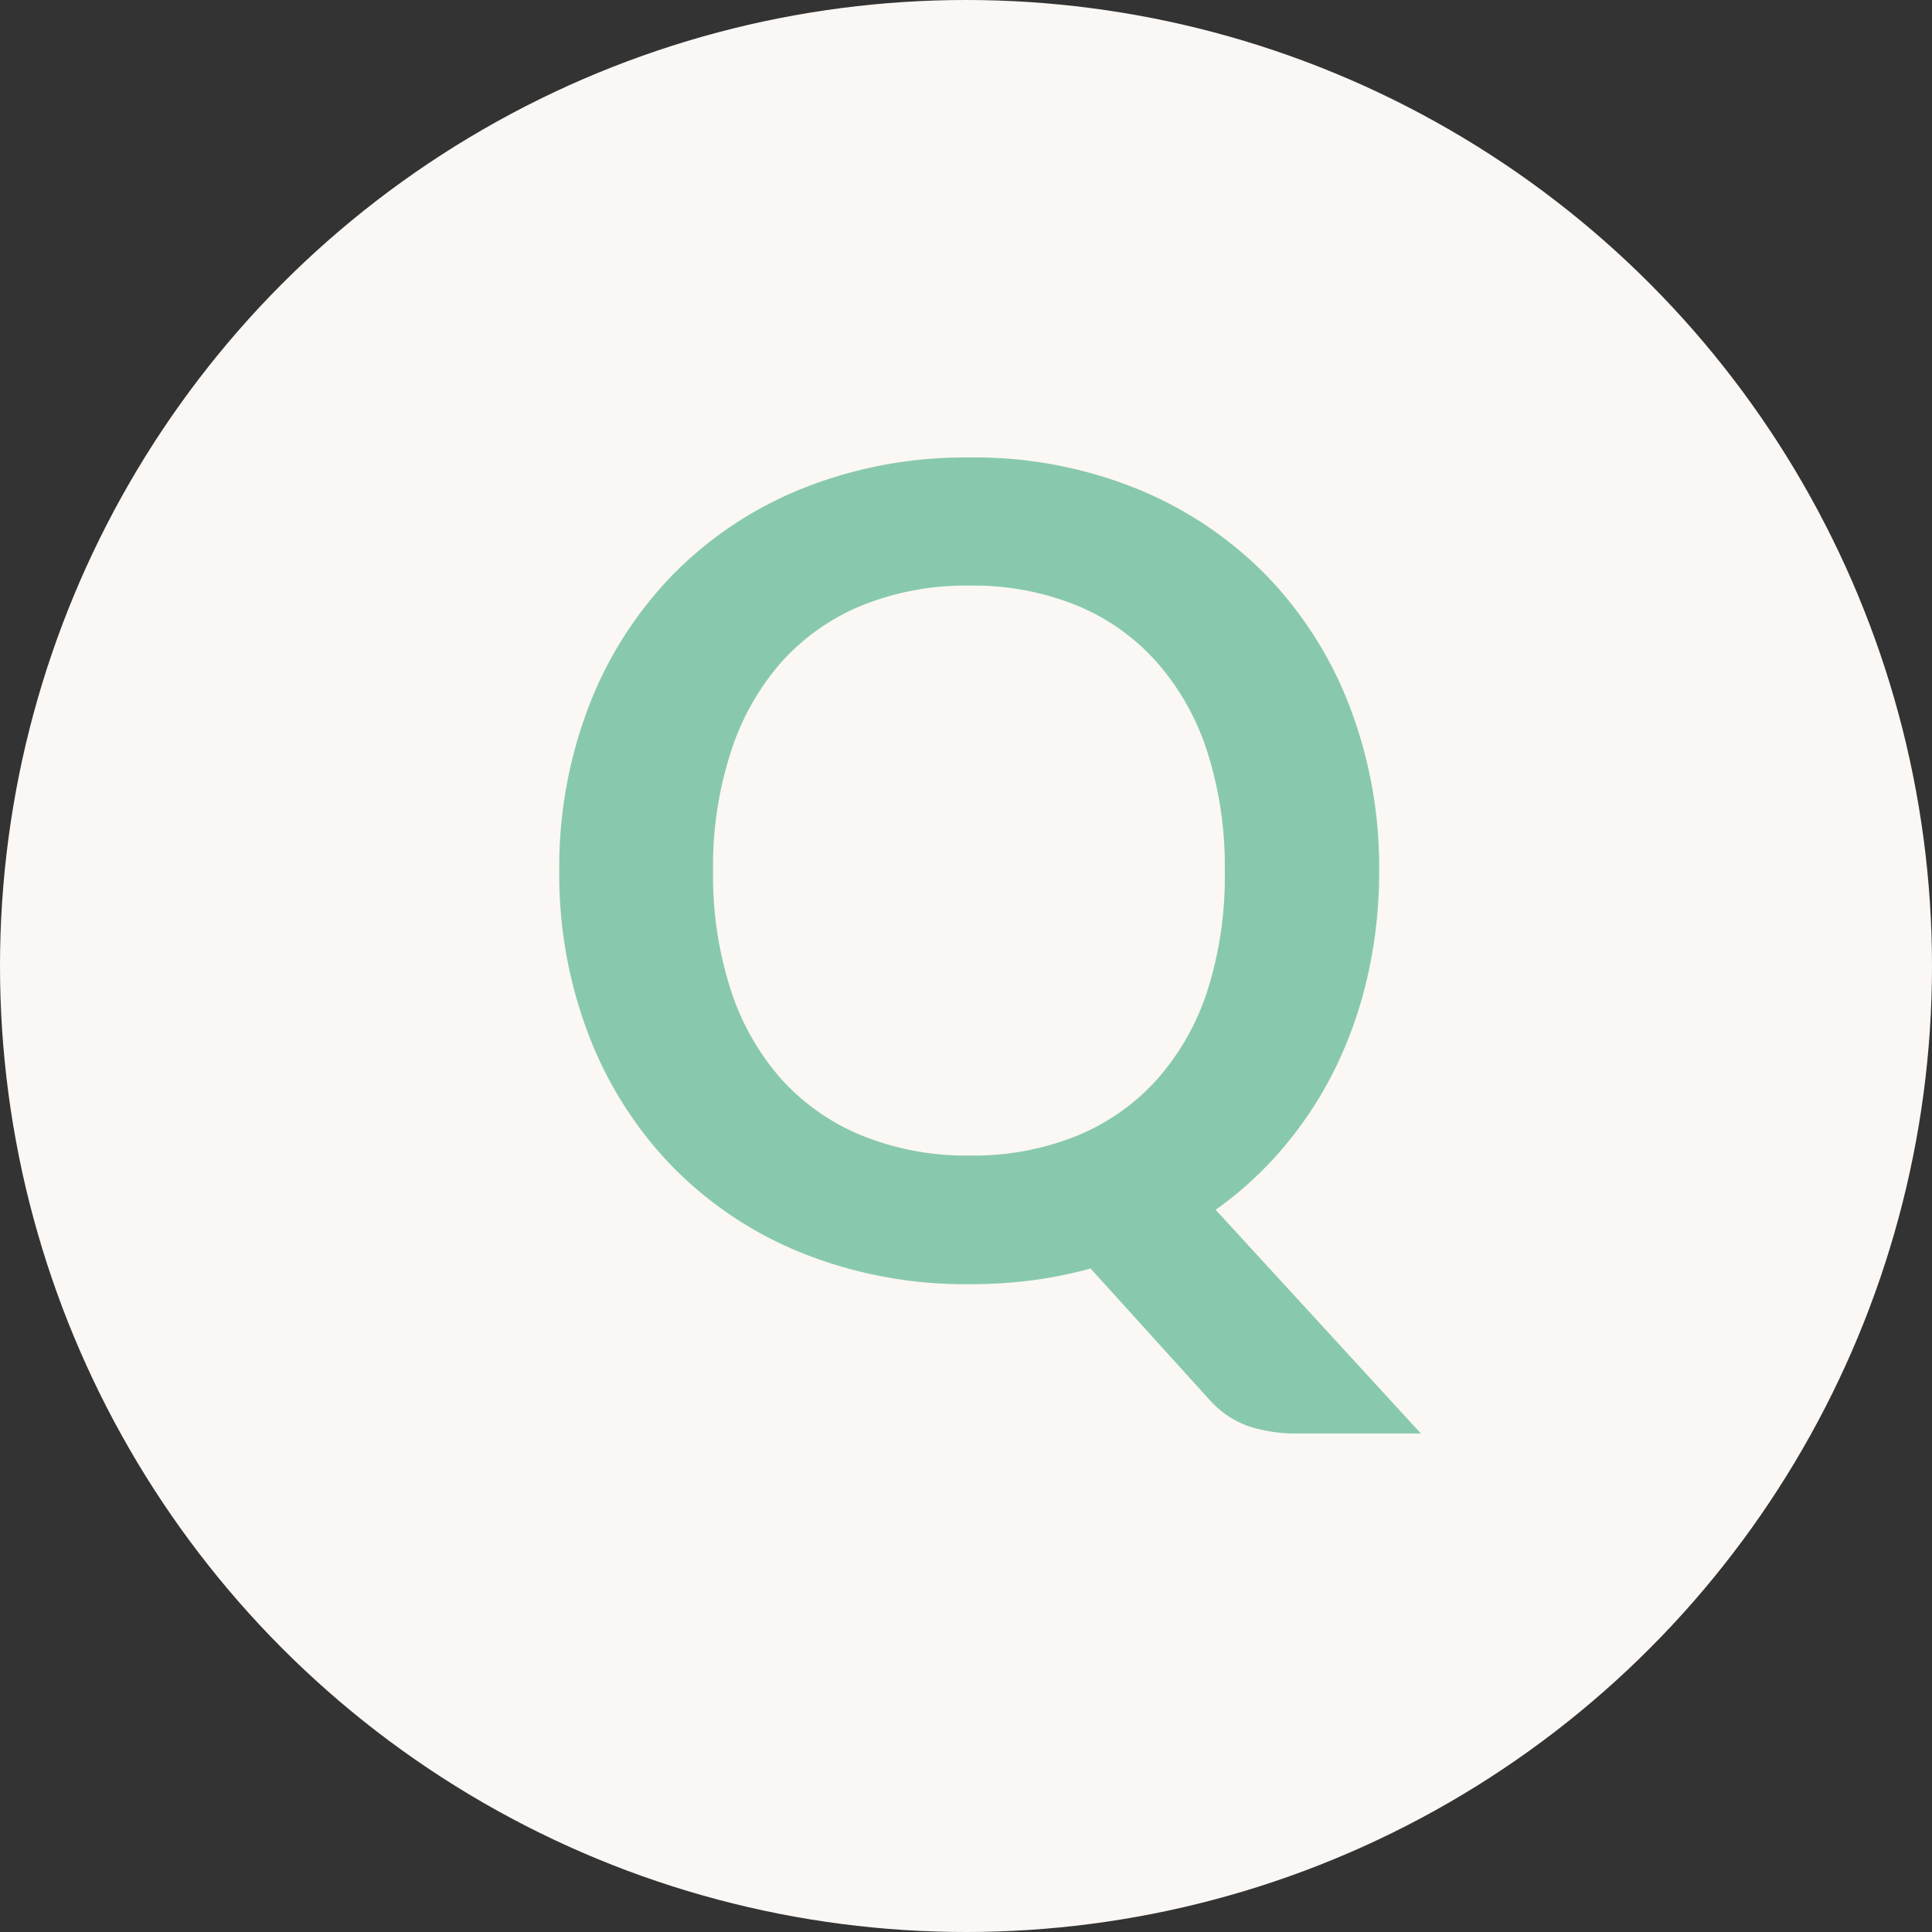
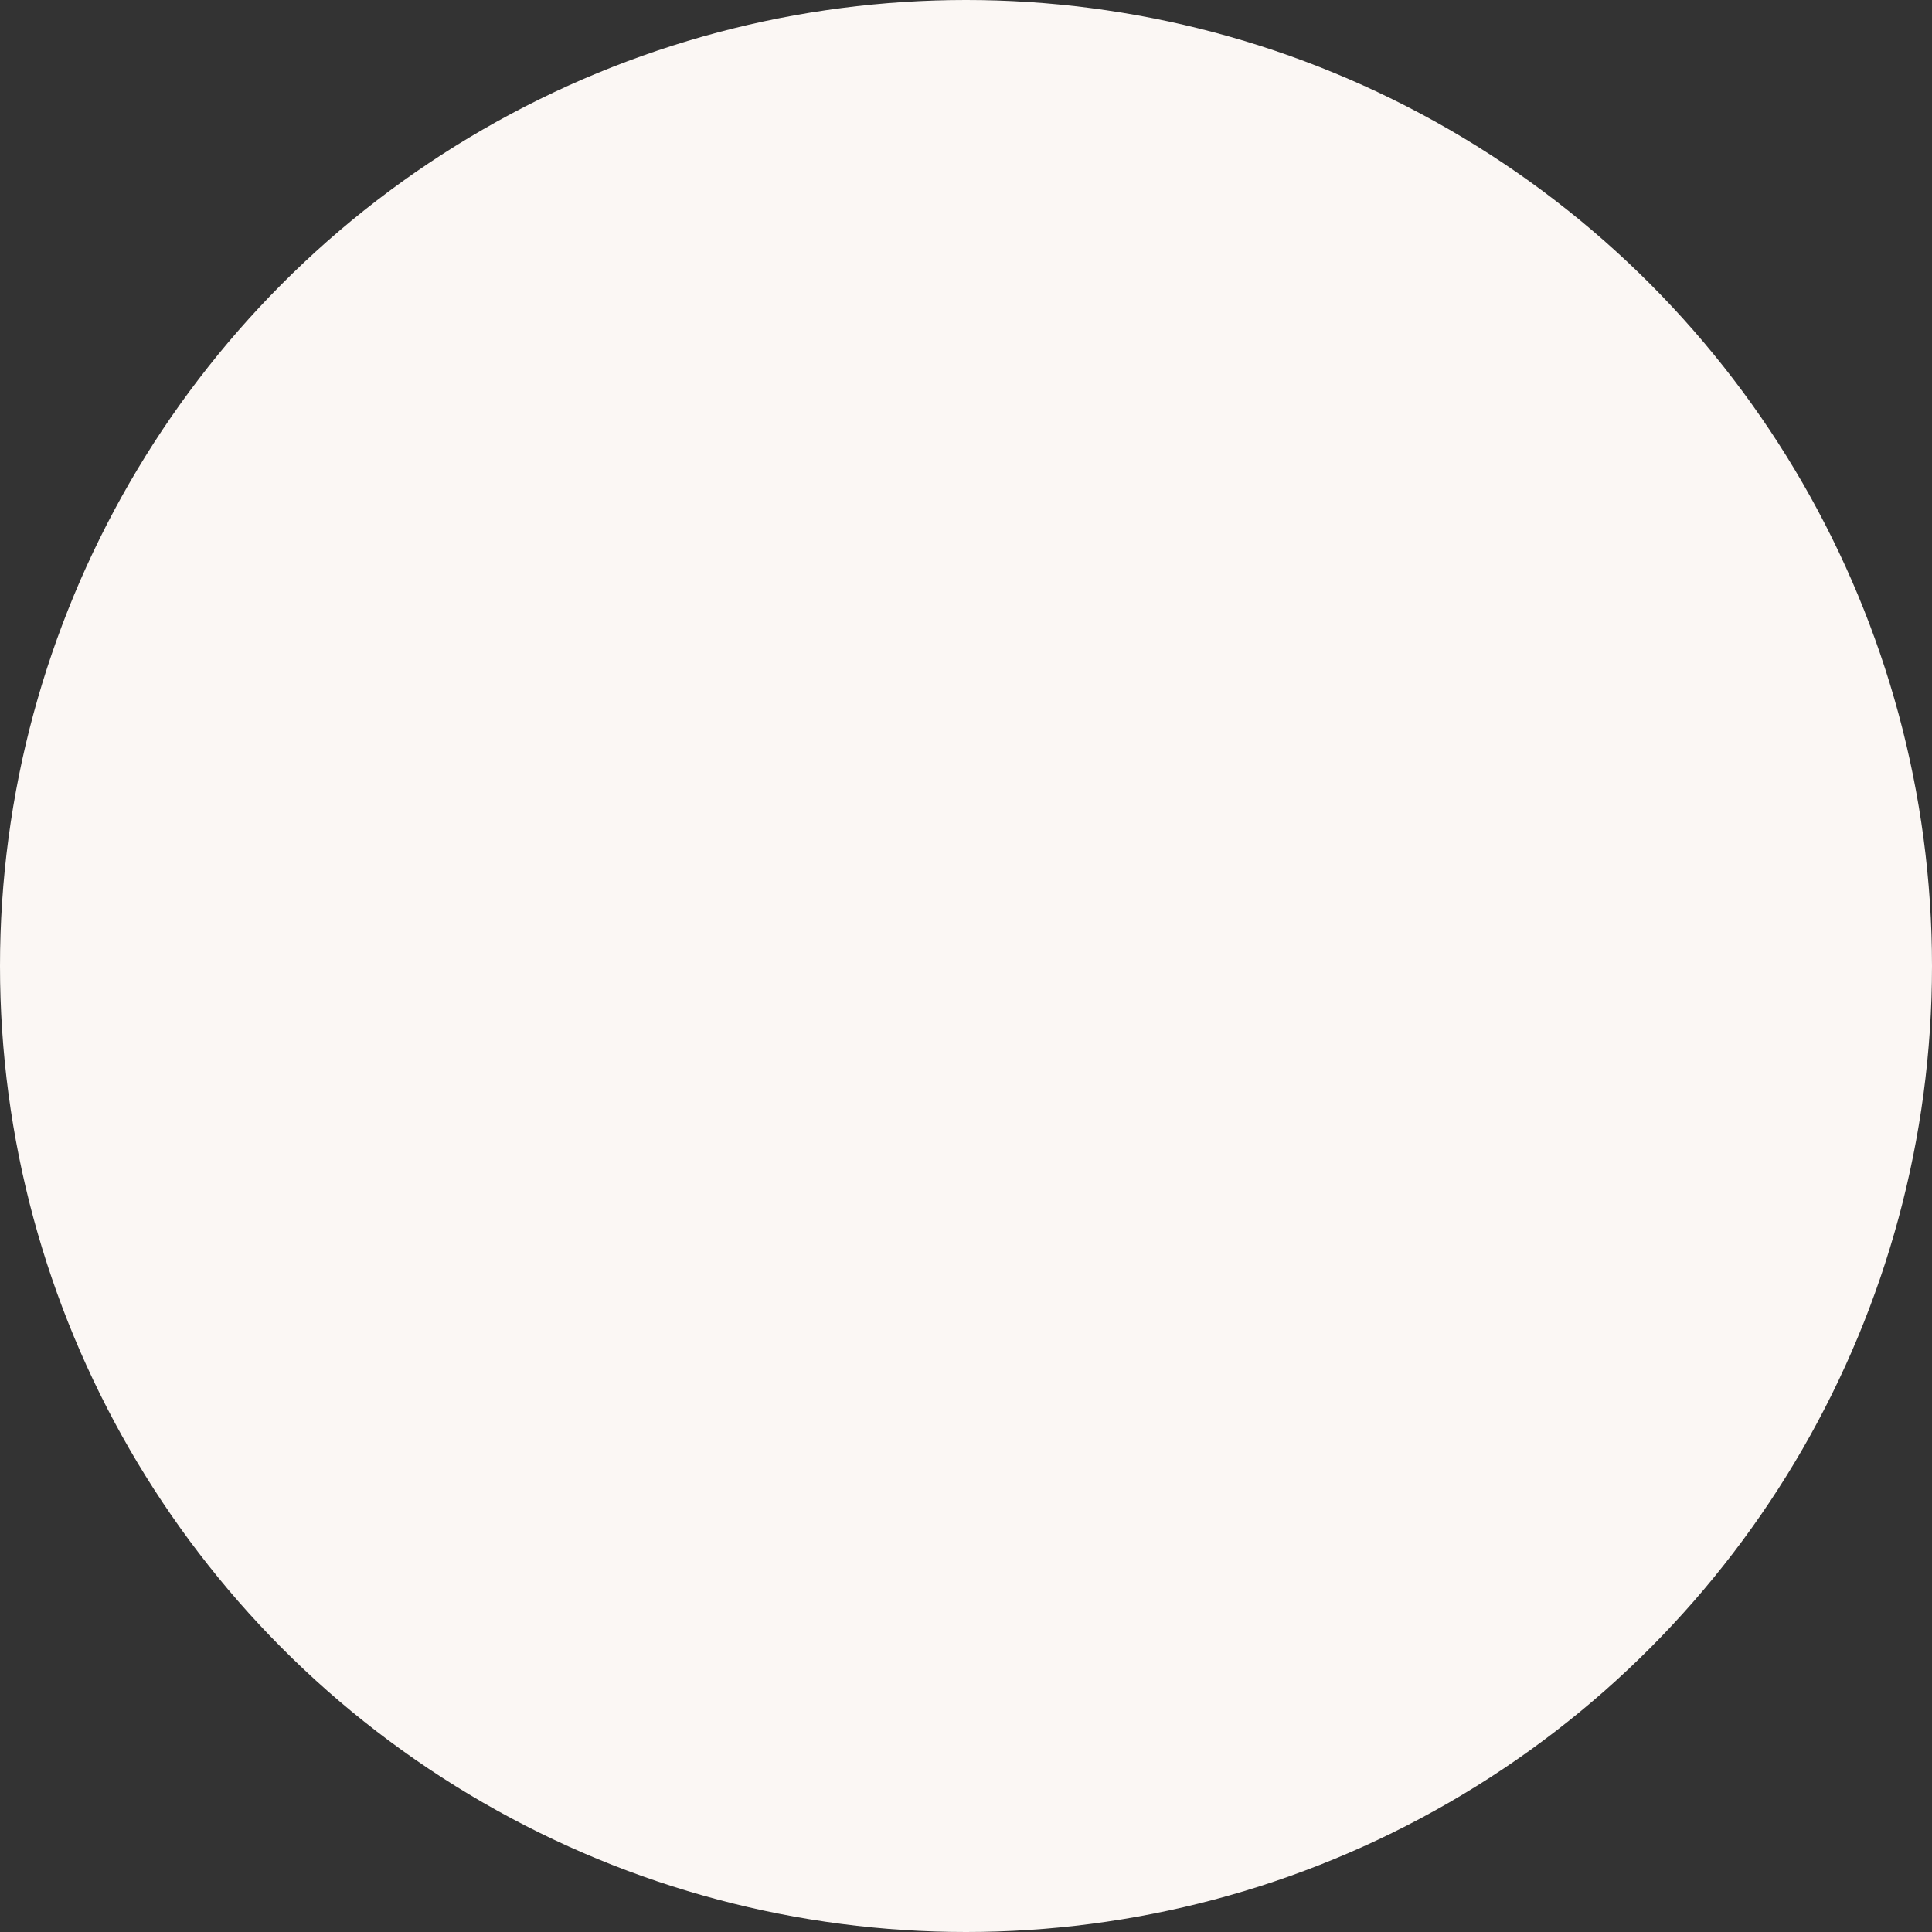
<svg xmlns="http://www.w3.org/2000/svg" width="38" height="38">
  <rect width="100%" height="100%" fill="#333333" stroke="none" />
  <g data-name="グループ 7813" transform="translate(-255 -13866)">
    <circle data-name="楕円形 436" cx="19" cy="19" r="19" transform="translate(255 13866)" fill="#fbf7f4" />
-     <path data-name="パス 4242" d="M282.126 13883.129a9.232 9.232 0 01-.22 2.04 8.341 8.341 0 01-.632 1.821 7.593 7.593 0 01-1.011 1.556 7.174 7.174 0 01-1.353 1.249l4.037 4.4h-2.438a2.964 2.964 0 01-.951-.143 1.859 1.859 0 01-.776-.528l-2.332-2.574a8.505 8.505 0 01-1.149.232 9.452 9.452 0 01-1.227.076 8.613 8.613 0 01-3.295-.611 7.468 7.468 0 01-2.552-1.7 7.631 7.631 0 01-1.644-2.579 8.816 8.816 0 01-.583-3.24 8.816 8.816 0 01.583-3.24 7.631 7.631 0 011.645-2.579 7.468 7.468 0 012.552-1.7 8.613 8.613 0 013.294-.611 8.5 8.5 0 013.289.616 7.528 7.528 0 012.541 1.7 7.615 7.615 0 011.639 2.574 8.816 8.816 0 01.583 3.241zm-3.036 0a7.407 7.407 0 00-.346-2.349 4.968 4.968 0 00-1-1.766 4.286 4.286 0 00-1.578-1.111 5.431 5.431 0 00-2.1-.385 5.472 5.472 0 00-2.1.385 4.327 4.327 0 00-1.589 1.111 4.987 4.987 0 00-1 1.768 7.3 7.3 0 00-.352 2.349 7.3 7.3 0 00.352 2.351 4.93 4.93 0 001.006 1.76 4.357 4.357 0 001.59 1.101 5.472 5.472 0 002.1.385 5.431 5.431 0 002.1-.385 4.316 4.316 0 001.578-1.105 4.911 4.911 0 001-1.76 7.407 7.407 0 00.339-2.349z" fill="#88c9ad" />
  </g>
</svg>